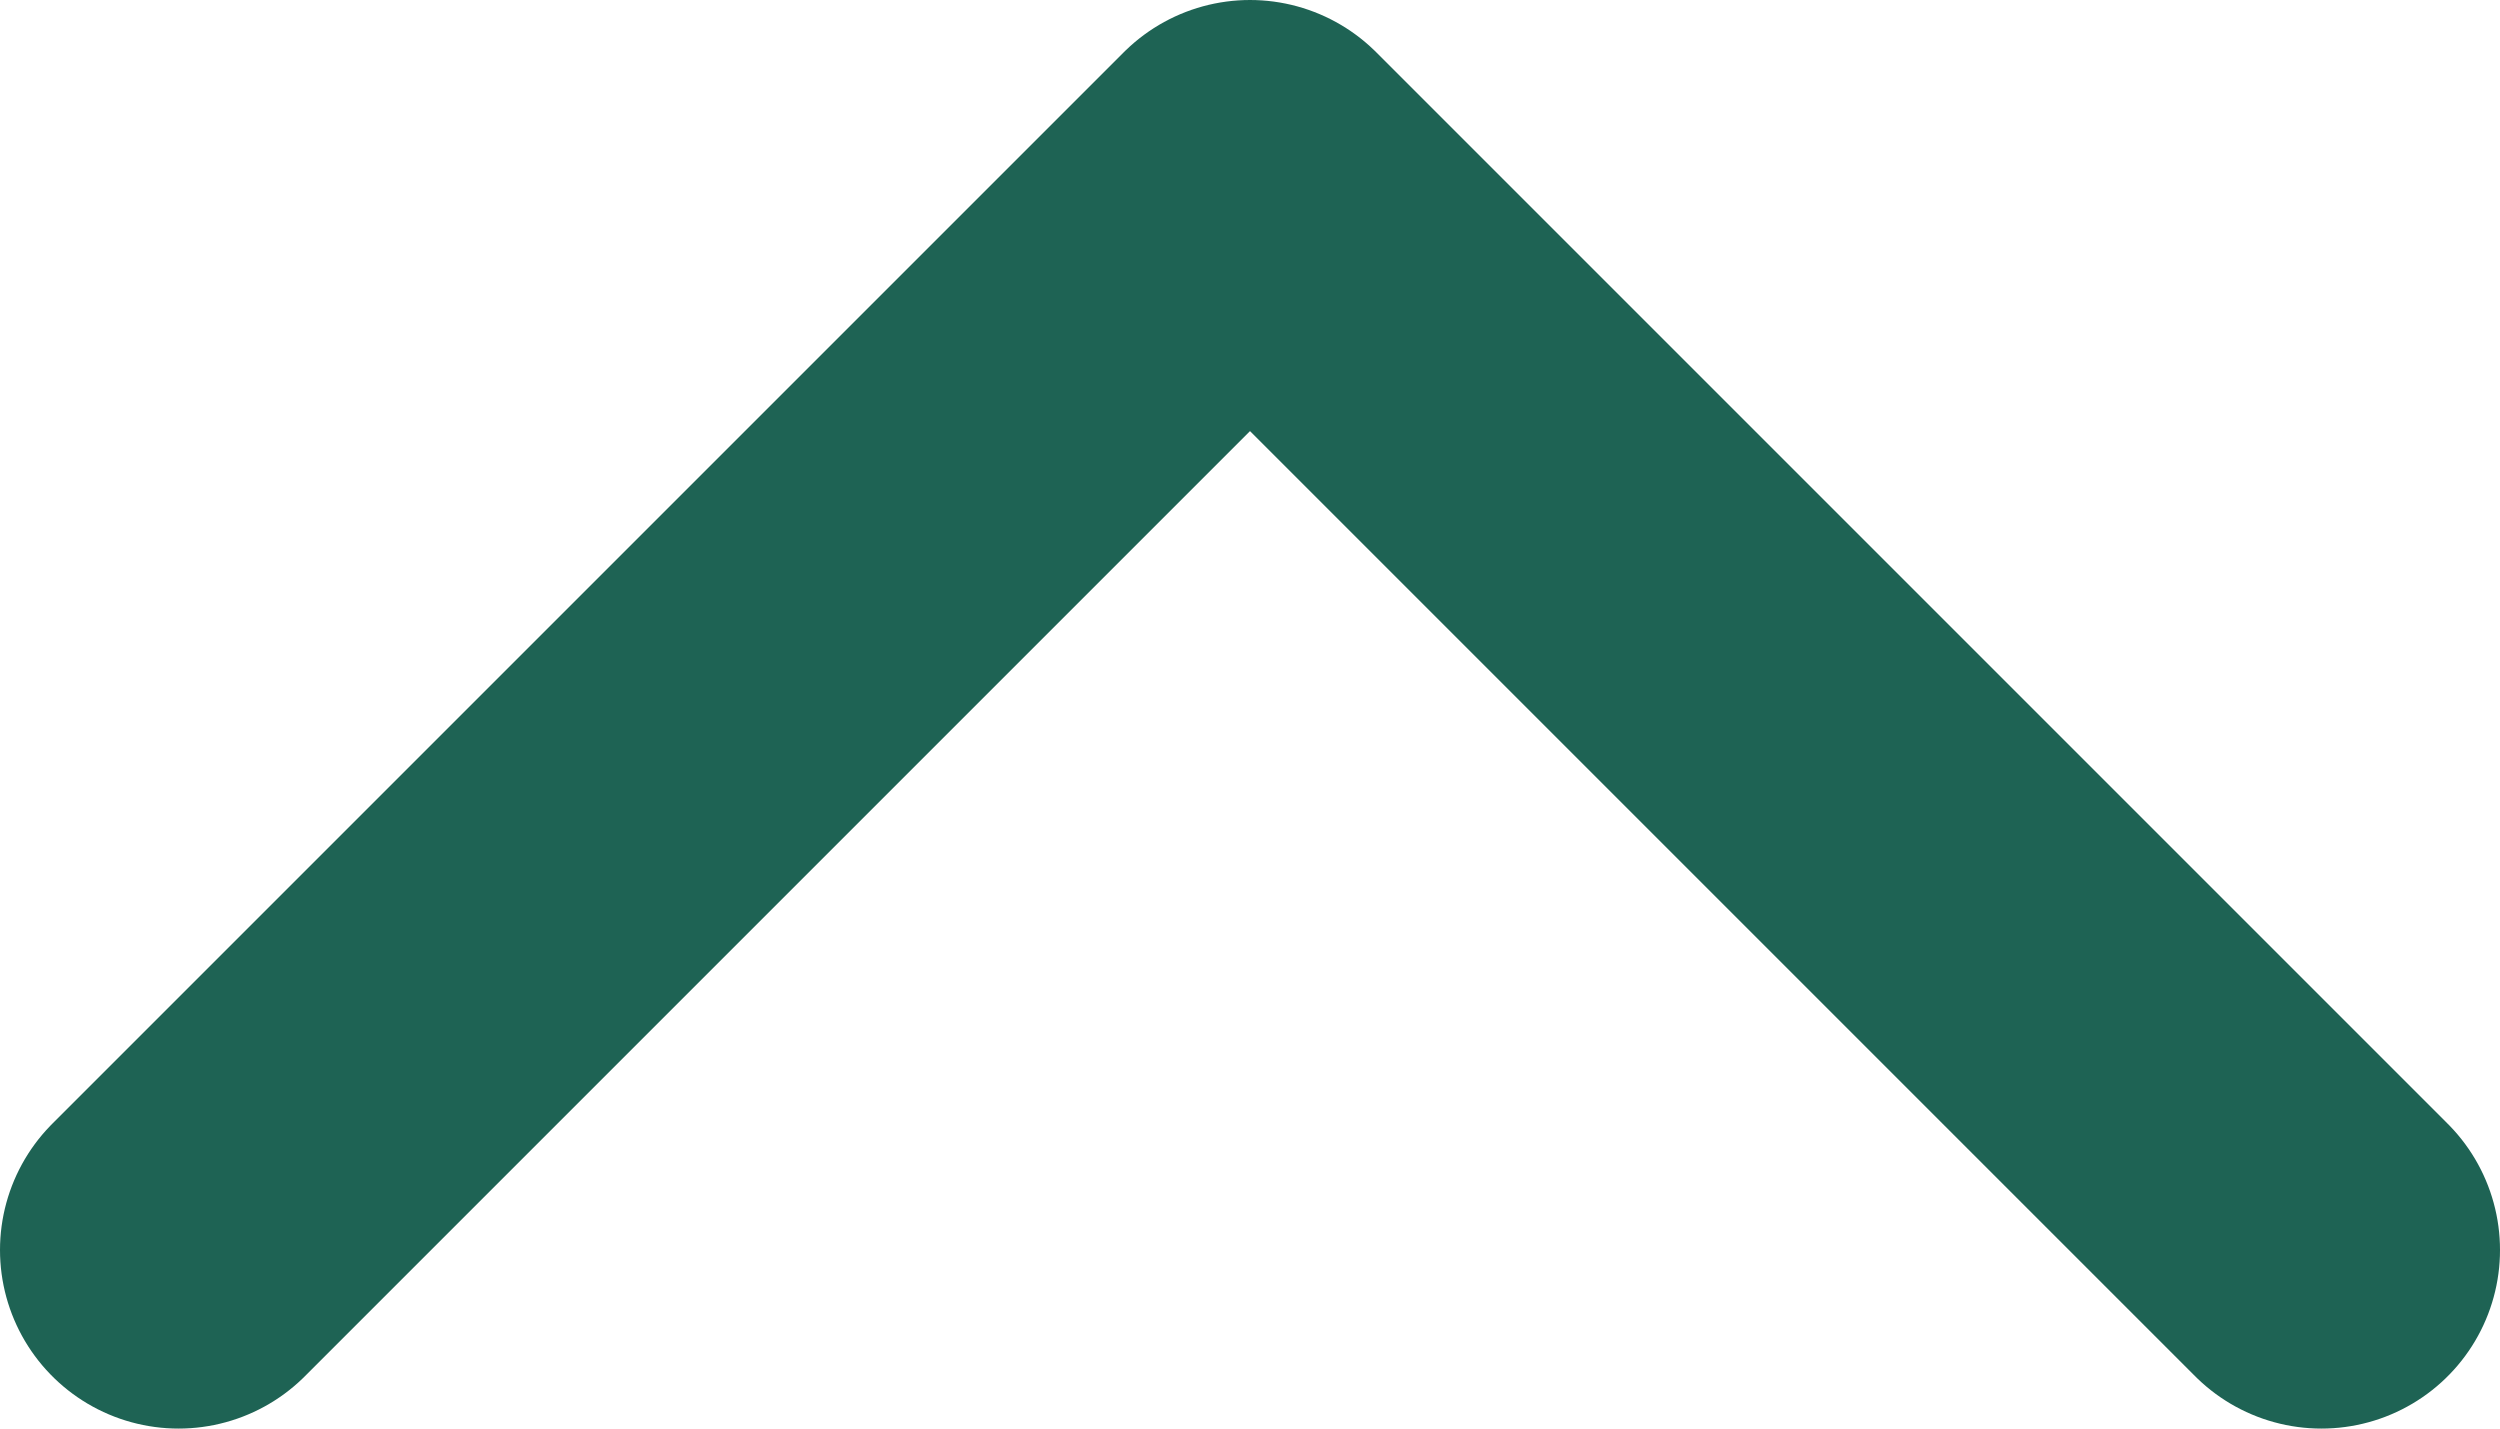
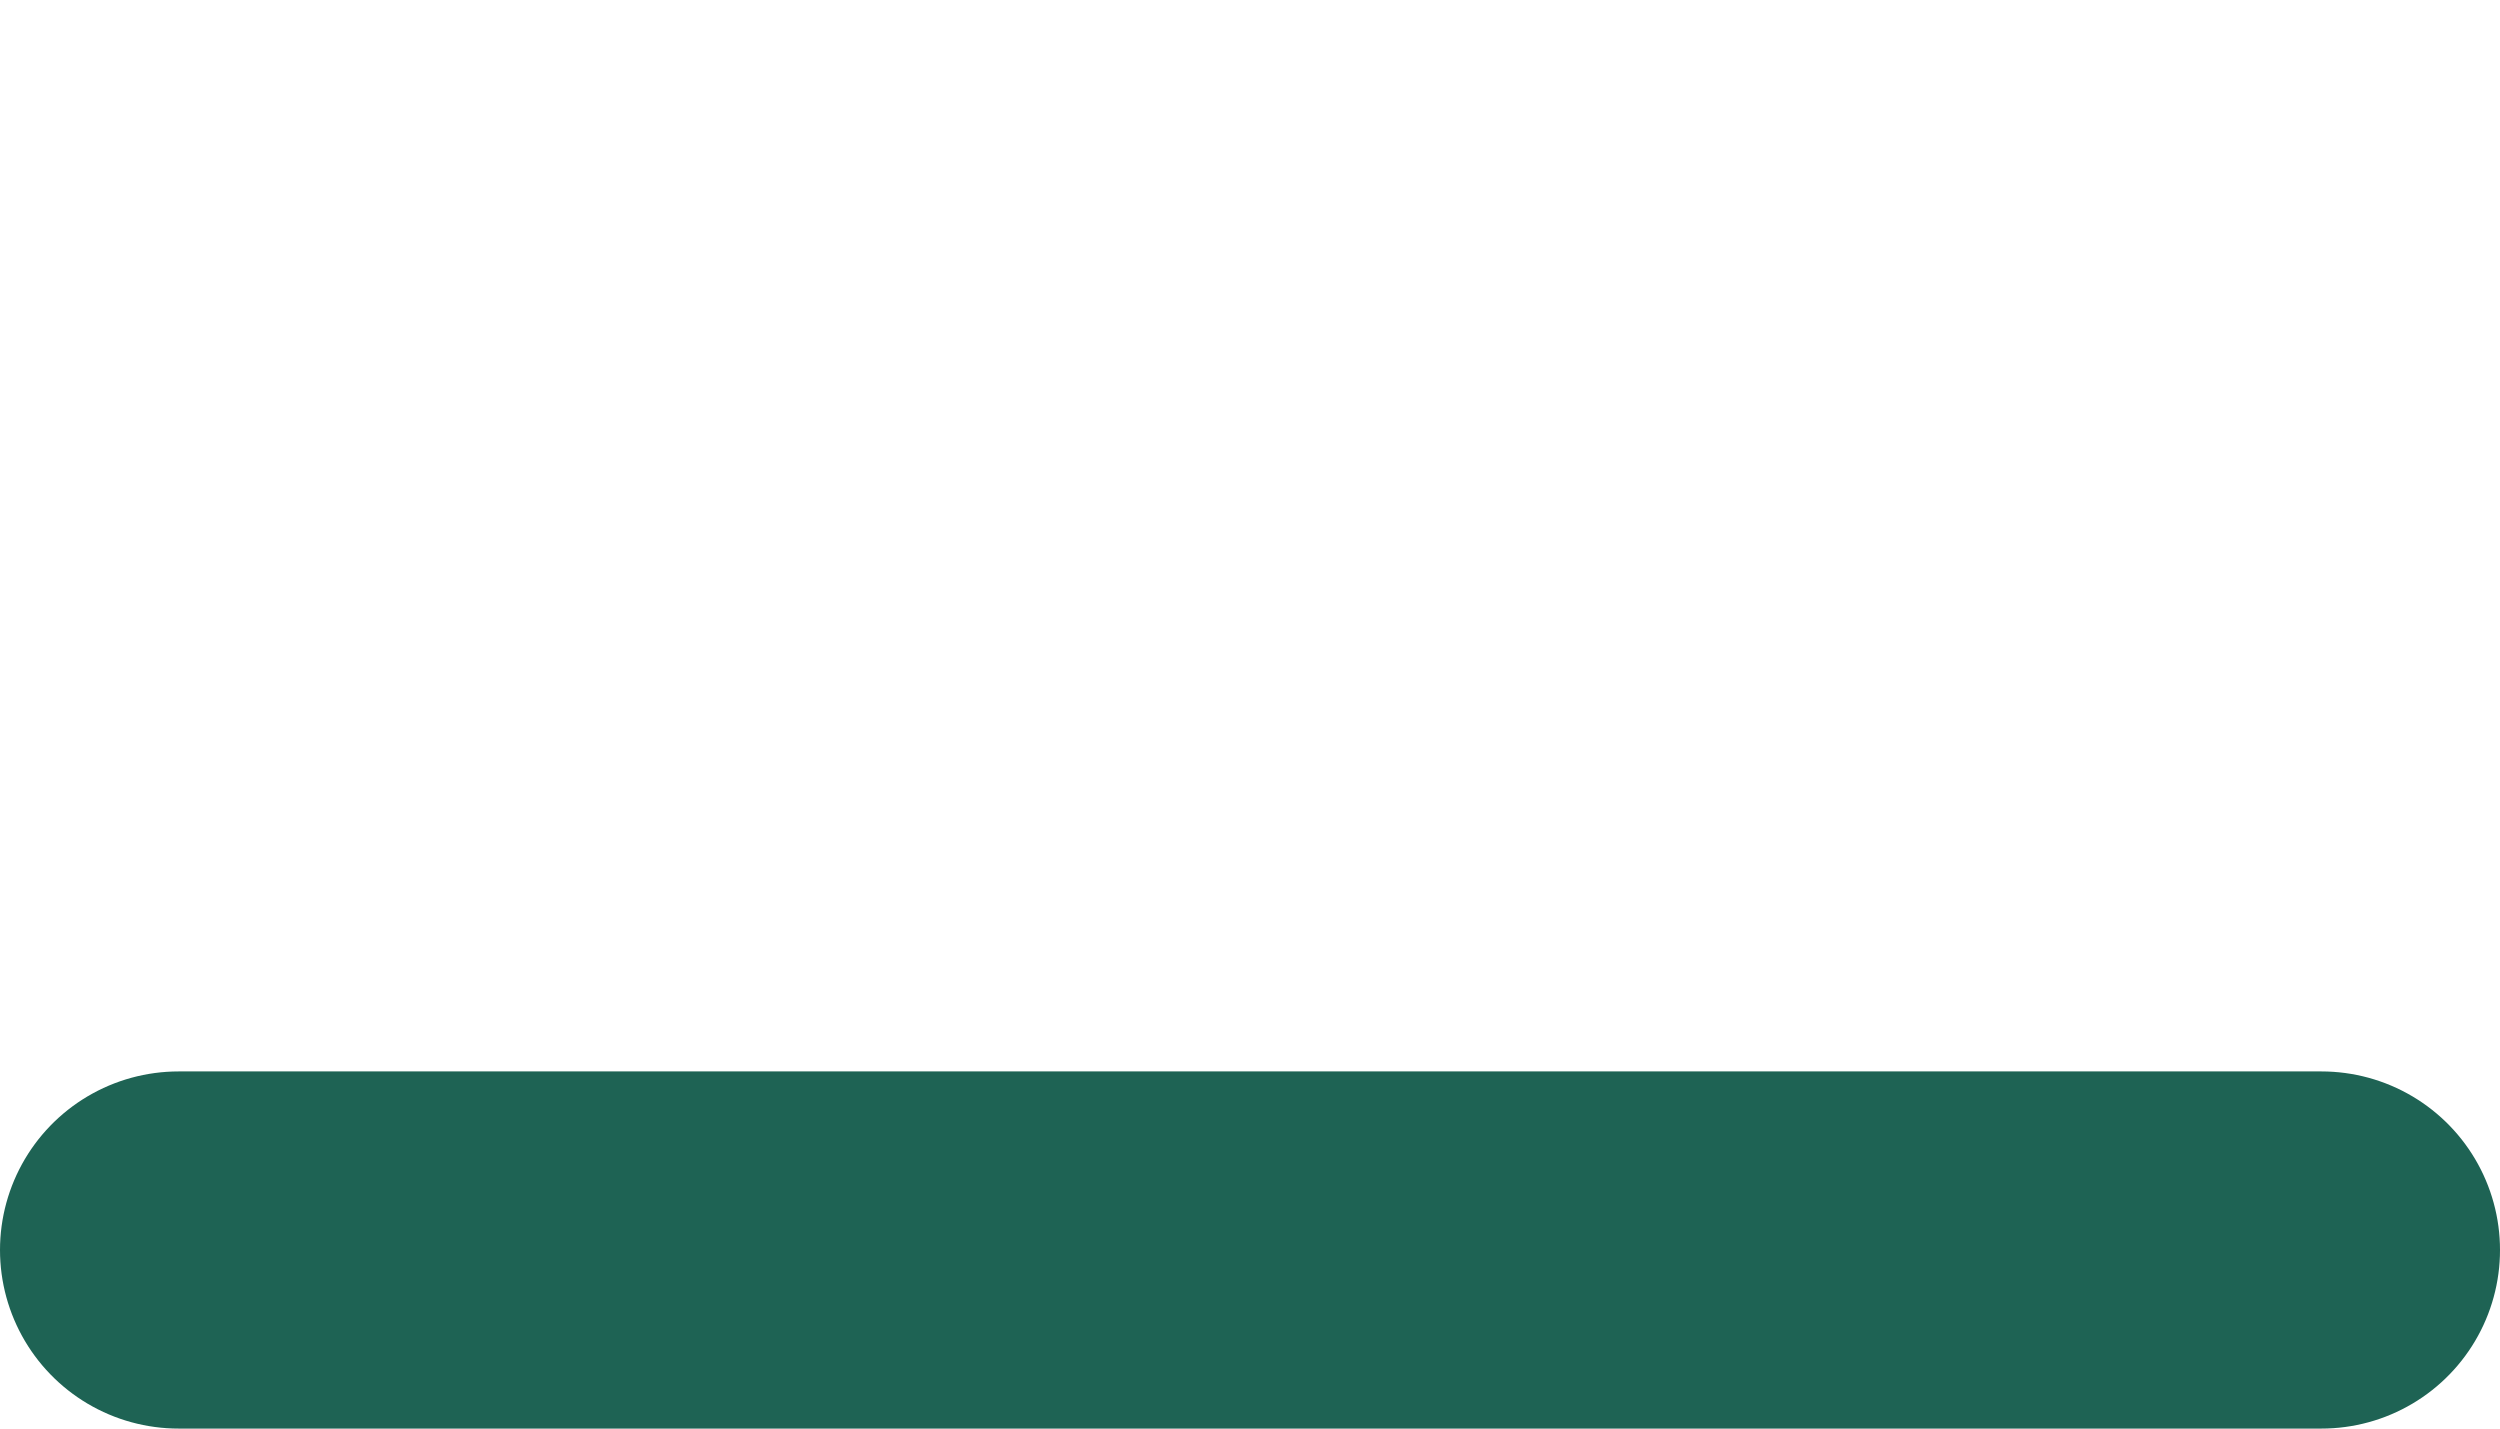
<svg xmlns="http://www.w3.org/2000/svg" width="14" height="8" viewBox="0 0 14 8" fill="none">
-   <path d="M1 7L7 1L13 7" stroke="#1E6354" stroke-width="2" stroke-linecap="round" stroke-linejoin="round" />
+   <path d="M1 7L13 7" stroke="#1E6354" stroke-width="2" stroke-linecap="round" stroke-linejoin="round" />
</svg>